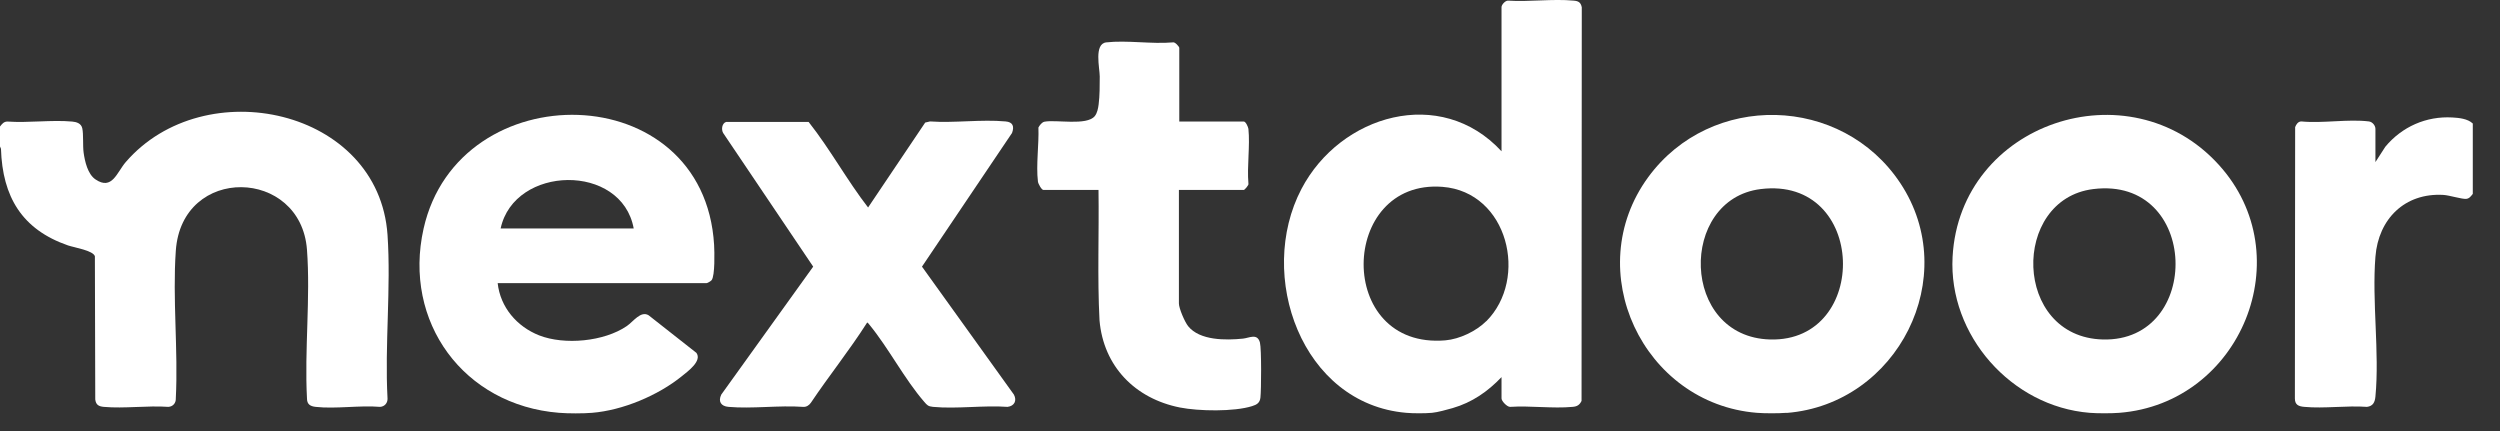
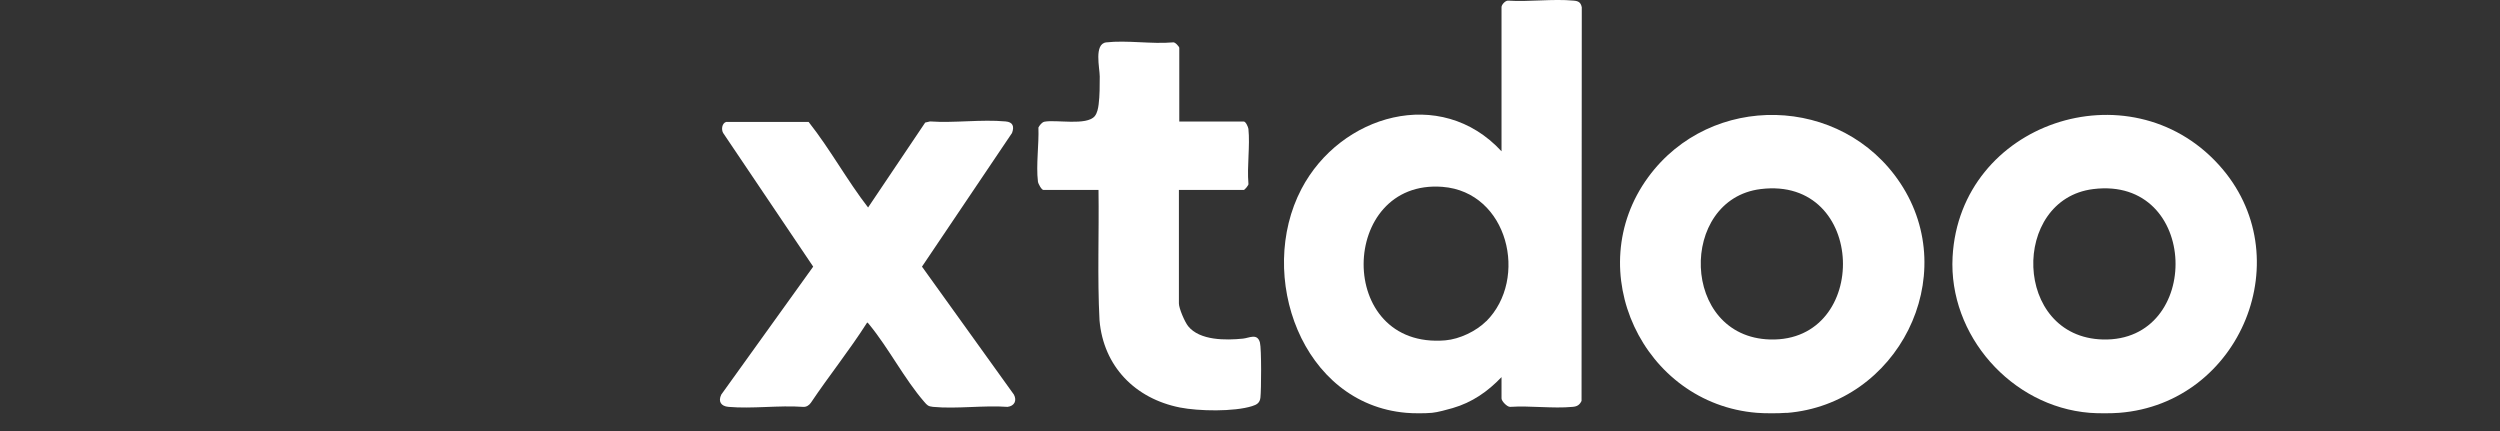
<svg xmlns="http://www.w3.org/2000/svg" width="87" height="15" viewBox="0 0 87 15" fill="none">
  <rect x="0" y="0" width="87" height="15" fill="#333333" stroke="none" />
  <path d="M62.173 14.366C61.889 14.388 61.419 14.388 61.138 14.366C57.176 14.047 54.986 9.408 57.357 6.166C59.535 3.191 64.092 3.299 66.131 6.373C68.291 9.632 66.036 14.064 62.177 14.37L62.173 14.366ZM61.268 6.58C58.409 6.938 58.47 11.732 61.604 11.814C65.088 11.904 64.975 6.119 61.268 6.58Z" fill="white" />
-   <path d="M0 5.092V4.403C0.069 4.316 0.129 4.23 0.259 4.23C0.983 4.282 1.793 4.166 2.509 4.23C2.66 4.243 2.824 4.291 2.863 4.463C2.91 4.674 2.876 5.062 2.91 5.312C2.953 5.618 3.052 6.062 3.324 6.244C3.902 6.636 4.066 5.998 4.376 5.64C7.118 2.467 13.184 3.782 13.486 8.175C13.611 10.02 13.386 12.008 13.486 13.866C13.494 14.021 13.386 14.15 13.227 14.159C12.516 14.099 11.679 14.237 10.981 14.159C10.795 14.137 10.683 14.069 10.683 13.866C10.593 12.18 10.808 10.361 10.683 8.692C10.472 5.838 6.325 5.726 6.118 8.727C6.001 10.391 6.204 12.189 6.118 13.866C6.126 14.025 6.019 14.15 5.859 14.159C5.135 14.107 4.324 14.224 3.609 14.159C3.432 14.142 3.337 14.086 3.315 13.9L3.302 8.917C3.242 8.718 2.587 8.615 2.367 8.541C0.763 7.985 0.086 6.847 0.034 5.179L0 5.097V5.092Z" fill="white" />
-   <path d="M19.457 14.366C16.138 14.103 14.012 11.202 14.741 7.955C15.957 2.536 24.506 2.635 24.851 8.524C24.864 8.761 24.885 9.589 24.765 9.749C24.739 9.783 24.622 9.852 24.592 9.852H17.319C17.41 10.693 17.987 11.365 18.763 11.671C19.647 12.016 21.022 11.887 21.811 11.348C22.035 11.197 22.299 10.801 22.574 10.973L24.234 12.279C24.441 12.56 23.937 12.922 23.73 13.09C22.902 13.762 21.669 14.28 20.604 14.366C20.294 14.392 19.776 14.392 19.462 14.366H19.457ZM22.053 7.951C21.634 5.662 17.897 5.744 17.422 7.951H22.053Z" fill="white" />
  <path d="M30.205 7.227L32.197 4.265L32.365 4.226C33.21 4.286 34.158 4.148 34.995 4.226C35.245 4.247 35.305 4.394 35.219 4.627L32.085 9.279L35.284 13.732C35.396 13.944 35.301 14.129 35.064 14.159C34.227 14.099 33.292 14.237 32.468 14.159C32.3 14.142 32.266 14.103 32.162 13.982C31.477 13.193 30.925 12.116 30.257 11.301C30.239 11.279 30.192 11.214 30.175 11.227C29.567 12.184 28.851 13.073 28.218 14.017C28.153 14.107 28.062 14.168 27.946 14.159C27.11 14.099 26.174 14.232 25.351 14.159C25.092 14.137 24.984 13.974 25.1 13.732L28.299 9.279L25.165 4.627C25.096 4.506 25.122 4.291 25.269 4.243H28.14C28.89 5.192 29.476 6.274 30.214 7.227H30.205Z" fill="white" />
  <path d="M41.022 4.23H43.285C43.354 4.23 43.436 4.42 43.445 4.485C43.505 5.084 43.393 5.778 43.445 6.386C43.471 6.442 43.303 6.61 43.29 6.61H41.026V10.559C41.026 10.732 41.229 11.201 41.345 11.348C41.751 11.857 42.669 11.844 43.255 11.784C43.475 11.762 43.755 11.585 43.846 11.921C43.902 12.146 43.893 13.56 43.863 13.836C43.842 14.021 43.738 14.082 43.574 14.133C42.945 14.332 41.712 14.31 41.061 14.181C39.5 13.87 38.401 12.749 38.263 11.146C38.185 9.641 38.25 8.123 38.228 6.61H36.31C36.249 6.61 36.129 6.399 36.12 6.317C36.051 5.743 36.159 5.023 36.137 4.437C36.18 4.36 36.258 4.252 36.349 4.235C36.758 4.157 37.81 4.381 38.095 4.045C38.185 3.937 38.215 3.769 38.233 3.631C38.271 3.338 38.271 2.963 38.271 2.665C38.271 2.368 38.064 1.527 38.496 1.475C39.211 1.393 40.082 1.54 40.815 1.475C40.888 1.449 41.039 1.626 41.039 1.665V4.235L41.022 4.23Z" fill="white" />
  <path d="M48.937 14.366C45.294 14.056 43.716 9.581 45.29 6.576C46.644 3.989 50.136 2.971 52.253 5.265V0.247C52.253 0.165 52.382 0.018 52.481 0.022C53.214 0.07 54.038 -0.047 54.762 0.022C54.93 0.035 55.012 0.083 55.046 0.255L55.038 13.952C54.969 14.094 54.883 14.146 54.727 14.159C54.038 14.224 53.249 14.112 52.55 14.159C52.442 14.159 52.253 13.957 52.253 13.866V13.124C51.77 13.629 51.231 14.004 50.55 14.202C50.351 14.258 50.028 14.349 49.834 14.366C49.597 14.388 49.175 14.388 48.937 14.366ZM51.722 11.18C53.201 9.701 52.486 6.679 50.196 6.502C46.588 6.226 46.458 12.167 50.3 11.844C50.795 11.801 51.373 11.525 51.722 11.176V11.18Z" fill="white" />
  <path d="M73.753 14.366C73.468 14.388 72.998 14.388 72.718 14.366C69.993 14.146 67.803 11.663 67.95 8.938C68.204 4.269 74.093 2.303 77.21 5.731C80.095 8.899 77.982 14.034 73.753 14.366ZM72.843 6.58C69.976 6.938 70.045 11.732 73.179 11.814C76.659 11.904 76.551 6.119 72.843 6.58Z" fill="white" />
-   <path d="M86.053 4.299V6.748C85.989 6.826 85.937 6.908 85.825 6.921C85.674 6.934 85.243 6.796 85.031 6.783C83.686 6.705 82.768 7.619 82.665 8.934C82.54 10.49 82.811 12.258 82.665 13.797C82.647 13.995 82.583 14.133 82.371 14.159C81.669 14.107 80.884 14.224 80.19 14.159C79.992 14.142 79.862 14.09 79.862 13.866L79.871 4.424C79.905 4.33 79.974 4.226 80.087 4.226C80.819 4.299 81.725 4.136 82.44 4.226C82.566 4.243 82.665 4.373 82.665 4.485V5.64L83.01 5.106C83.587 4.411 84.432 4.036 85.342 4.088C85.575 4.101 85.876 4.131 86.049 4.295L86.053 4.299Z" fill="white" />
</svg>